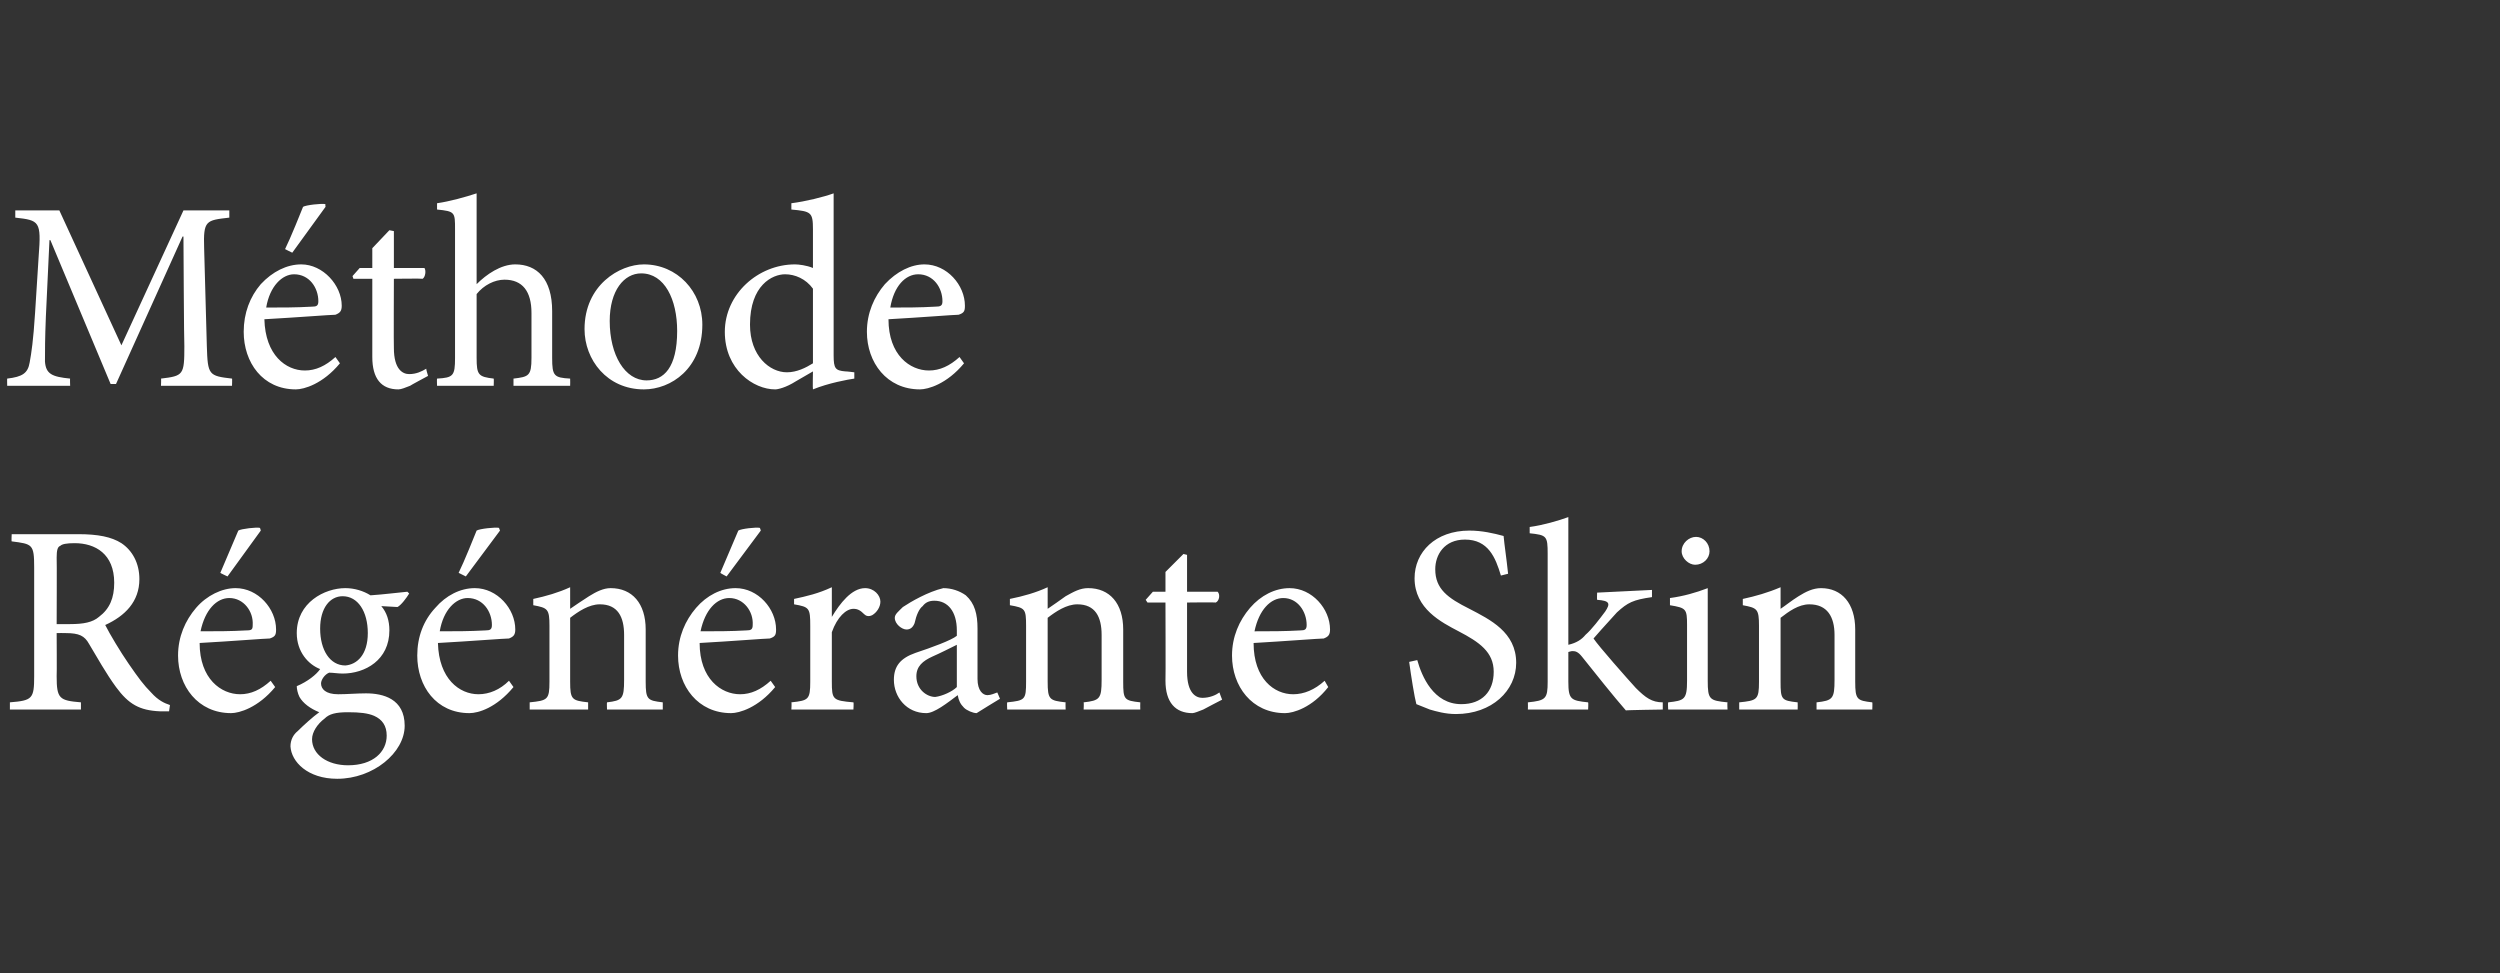
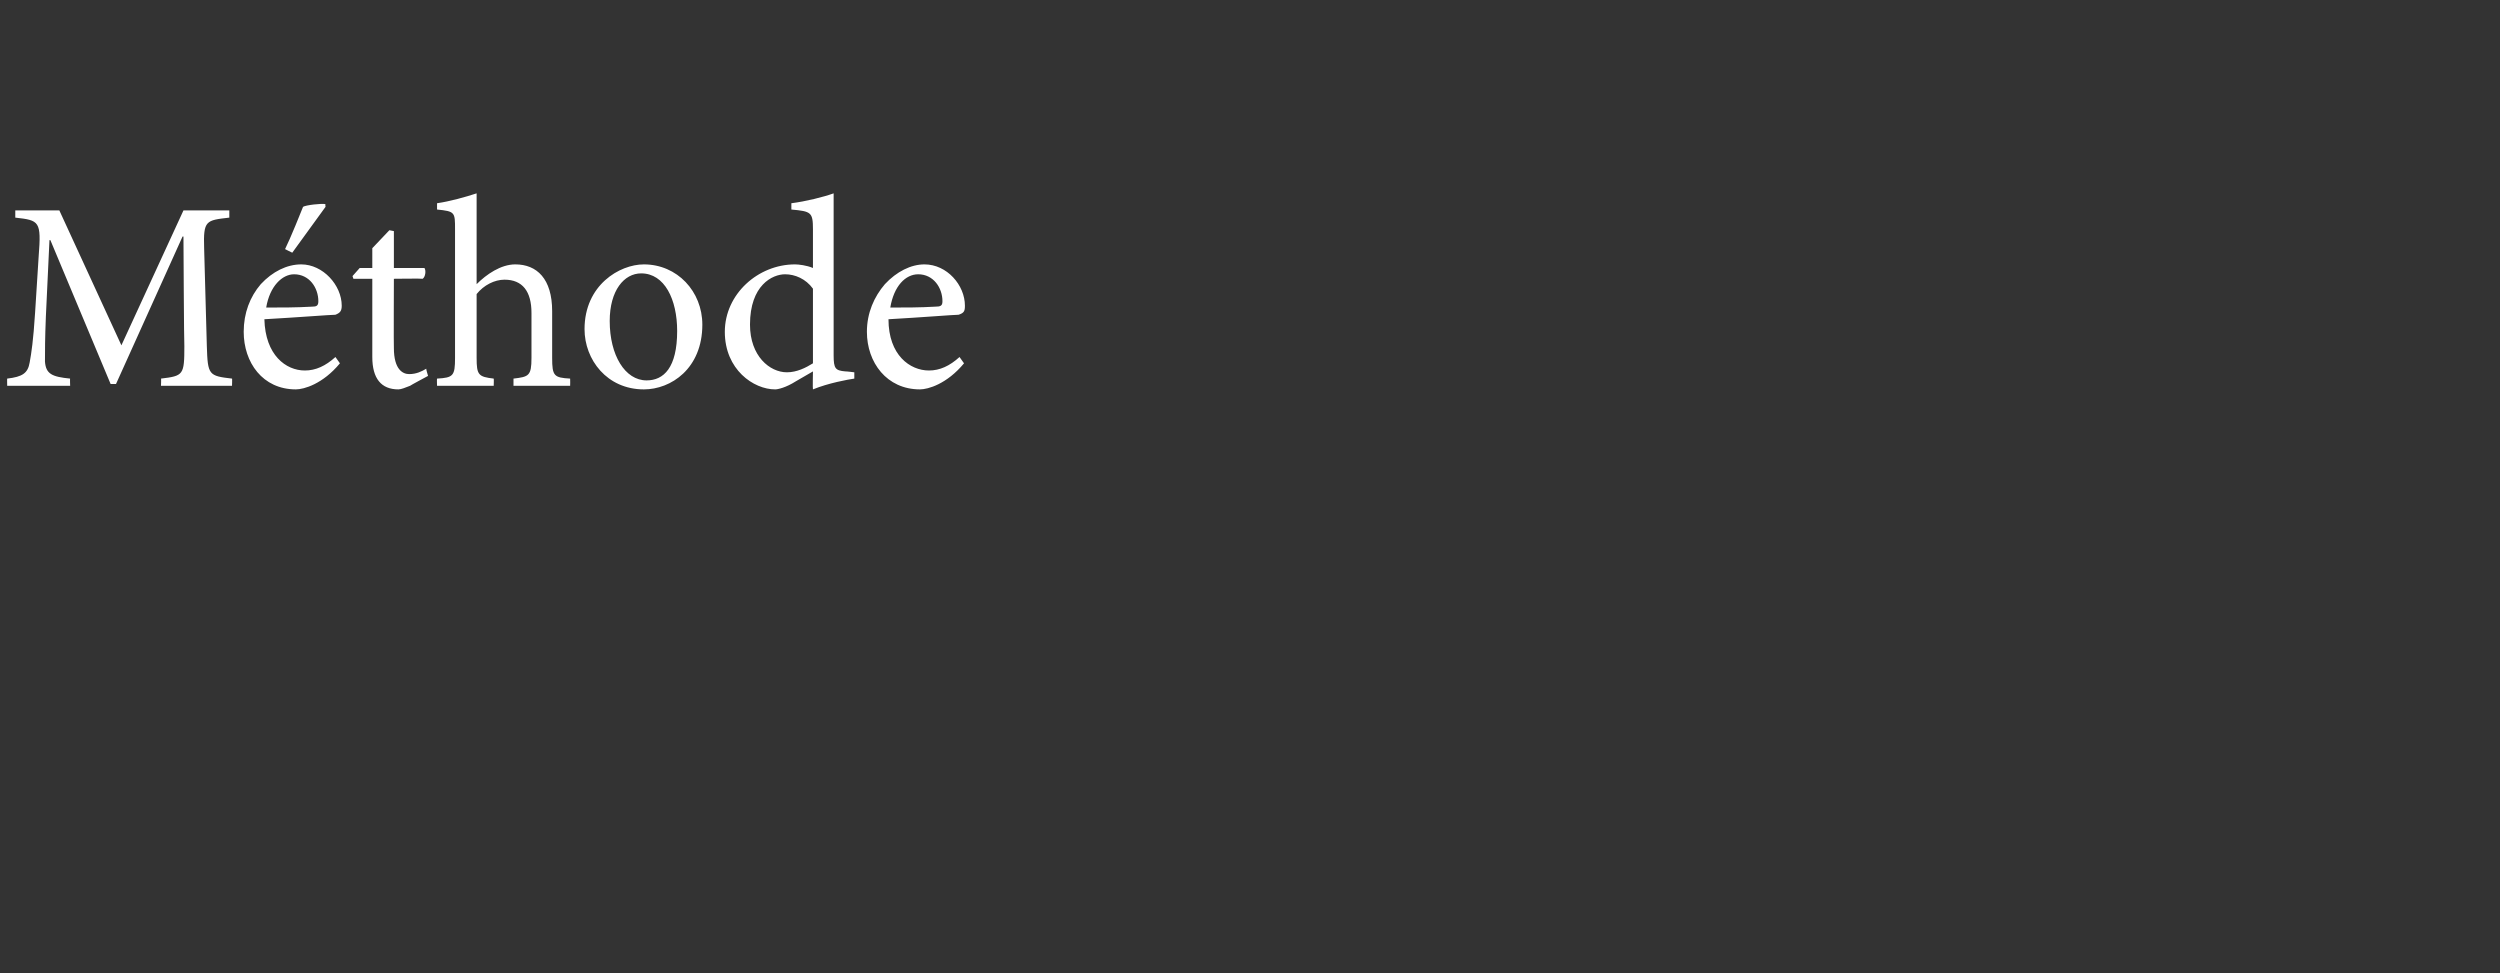
<svg xmlns="http://www.w3.org/2000/svg" version="1.1" width="278px" height="108.2px" viewBox="0 -1 278 108.2" style="top:-1px">
  <rect x="0" y="-1" width="278" height="108.2" fill="#333333" stroke="none" />
  <desc>M thode R g n rante Skin</desc>
  <defs />
  <g id="Polygon288181">
-     <path d="m18.8 78.1h-1c-2.3-.1-3.5-.8-4.9-2.7c-1.1-1.5-2.1-3.3-3-4.8c-.5-.9-1.1-1.2-2.6-1.2c-.01-.02-1 0-1 0c0 0 .03 4.75 0 4.8c0 2.5.3 2.7 2.7 2.9v.8H1.1v-.8c2.5-.2 2.7-.4 2.7-2.9V62.1c0-2.6-.2-2.6-2.5-2.9c-.04.04 0-.8 0-.8h7.4c2.2 0 3.7.3 4.8 1c1.2.8 2 2.2 2 4c0 2.5-1.6 4.1-3.8 5.1c.5 1 1.7 3 2.6 4.3c1.1 1.6 1.7 2.4 2.5 3.2c.8.9 1.5 1.2 2.1 1.4l-.1.7zm-11-9.7c1.5 0 2.5-.2 3.2-.8c1.2-.9 1.7-2.1 1.7-3.8c0-3.2-2.1-4.4-4.4-4.4c-.9 0-1.4.1-1.6.3c-.3.1-.4.5-.4 1.3c.03.01 0 7.4 0 7.4h1.5zm22.8 7c-1.9 2.3-4 2.9-4.9 2.9c-3.7 0-5.9-3-5.9-6.4c0-2.1.8-3.9 2-5.3c1.2-1.4 2.9-2.2 4.4-2.2c2.5 0 4.5 2.3 4.5 4.6c0 .6-.1.8-.7 1c-.5 0-4.2.3-7.8.5c0 4 2.4 5.7 4.5 5.7c1.2 0 2.3-.5 3.4-1.5l.5.7zm-8.3-6.2c1.7 0 3.4 0 5.1-.1c.6 0 .7-.1.7-.6c.1-1.5-1-3-2.6-3c-1.4 0-2.7 1.3-3.2 3.7zm2.2-6.5c.5-1.2 1.8-4.2 2-4.7c.3-.2 2.1-.4 2.4-.3c.02-.02.1.3.1.3l-3.7 5.1s-.82-.38-.8-.4zm21 2.3c-.3.5-.9 1.3-1.3 1.5l-1.8-.1c.6.7.9 1.6.9 2.7c0 3.3-2.7 4.8-5.2 4.8c-.5 0-1.1-.1-1.5-.1c-.5.2-.9.8-.9 1.2c0 .6.5 1.2 1.9 1.2c1 0 2.1-.1 3.1-.1c1.9 0 4.3.6 4.3 3.6c0 3-3.5 5.9-7.5 5.9c-3.3 0-5.1-1.9-5.2-3.6c0-.7.3-1.3.8-1.7c.6-.6 1.7-1.6 2.4-2.1c-1-.4-1.8-1-2.2-1.7c-.2-.4-.3-.9-.3-1.2c1.2-.5 2.2-1.3 2.6-1.9c-1.3-.5-2.6-1.9-2.6-4c0-3.4 3.1-5 5.4-5c1 0 2 .3 2.8.8c1.5-.1 3-.3 4.1-.4l.2.2zm-9.9 3.9c0 2.4 1.1 4.1 2.8 4.1c1.3-.1 2.5-1.2 2.5-3.6c0-2.4-1.1-4.1-2.8-4.1c-1.4 0-2.5 1.3-2.5 3.6zm.5 10c-.8.6-1.4 1.5-1.4 2.3c0 1.7 1.7 2.9 4 2.9c2.8 0 4.3-1.5 4.3-3.3c0-1.1-.5-1.8-1.4-2.2c-.7-.3-1.6-.4-2.9-.4c-1.4 0-2.1.2-2.6.7zm21-3.5c-1.9 2.3-3.9 2.9-4.9 2.9c-3.7 0-5.8-3-5.8-6.4c0-2.1.7-3.9 2-5.3c1.2-1.4 2.8-2.2 4.4-2.2c2.5 0 4.5 2.3 4.5 4.6c0 .6-.2.8-.7 1c-.5 0-4.3.3-7.9.5c.1 4 2.4 5.7 4.5 5.7c1.2 0 2.4-.5 3.4-1.5l.5.7zm-8.2-6.2c1.7 0 3.3 0 5.1-.1c.5 0 .7-.1.7-.6c0-1.5-1-3-2.7-3c-1.3 0-2.7 1.3-3.1 3.7zm2.1-6.5c.6-1.2 1.8-4.2 2-4.7c.3-.2 2.1-.4 2.5-.3c-.03-.02.1.3.1.3l-3.8 5.1l-.8-.4zm16.5 15.2s-.03-.78 0-.8c1.7-.2 1.9-.4 1.9-2.5v-5c0-2-.7-3.4-2.7-3.4c-1.2 0-2.4.8-3.3 1.5v7.1c0 2 .2 2.1 2 2.3v.8h-6.5v-.8c2-.2 2.2-.3 2.2-2.3v-6.2c0-1.9-.2-2-1.8-2.3v-.7c1.4-.3 2.8-.7 4.1-1.3v2.4c.6-.4 1.3-.9 2.1-1.4c.8-.5 1.6-.9 2.4-.9c2.4 0 3.9 1.7 3.9 4.6v5.8c0 2 .2 2.1 1.9 2.3v.8h-6.2zm18.7-2.5c-1.9 2.3-4 2.9-4.9 2.9c-3.7 0-5.9-3-5.9-6.4c0-2.1.8-3.9 2-5.3c1.2-1.4 2.8-2.2 4.4-2.2c2.5 0 4.5 2.3 4.5 4.6c0 .6-.1.8-.7 1c-.5 0-4.2.3-7.8.5c0 4 2.4 5.7 4.5 5.7c1.2 0 2.3-.5 3.4-1.5l.5.7zm-8.3-6.2c1.7 0 3.4 0 5.1-.1c.5 0 .7-.1.7-.6c.1-1.5-1-3-2.6-3c-1.4 0-2.7 1.3-3.2 3.7zm2.2-6.5c.5-1.2 1.8-4.2 2-4.7c.3-.2 2-.4 2.4-.3c.01-.02.1.3.1.3l-3.8 5.1s-.73-.38-.7-.4zm12.4 4.9c.9-1.5 2.2-3.2 3.7-3.2c1 0 1.7.8 1.7 1.5c0 .6-.4 1.2-.9 1.5c-.4.2-.7.1-.9-.1c-.4-.4-.7-.6-1.2-.6c-.8 0-1.8.9-2.4 2.6v5.5c0 2 .1 2.1 2.4 2.3c.05.02 0 .8 0 .8H88s.05-.78 0-.8c1.9-.2 2.1-.3 2.1-2.3v-6.2c0-2-.1-2.1-1.8-2.4v-.6c1.4-.3 2.7-.6 4.2-1.3c-.01.04 0 3.3 0 3.3c0 0 .05.01 0 0zm16.1 10.7c-.4 0-1.1-.3-1.4-.6c-.4-.4-.6-.8-.7-1.4c-1.2.9-2.6 2-3.5 2c-2.2 0-3.6-1.8-3.6-3.7c0-1.5.7-2.4 2.4-3c1.8-.6 4-1.4 4.6-1.9v-.6c0-2.1-1-3.3-2.5-3.3c-.6 0-1 .2-1.3.6c-.4.3-.7 1-.9 1.9c-.2.5-.5.7-.9.7c-.5 0-1.3-.6-1.3-1.3c0-.4.4-.7.9-1.2c.9-.6 2.8-1.7 4.5-2.1c.9 0 1.8.3 2.5.8c1 .9 1.3 2.1 1.3 3.7v5.6c0 1.3.6 1.8 1.1 1.8c.4 0 .8-.2 1.1-.3l.3.7s-2.57 1.56-2.6 1.6zm-2.2-7.6c-.6.3-2 1-2.7 1.3c-1.1.5-1.8 1.1-1.8 2.2c0 1.5 1.2 2.3 2.1 2.3c.8-.1 1.9-.6 2.4-1.1v-4.7zm14.1 7.2s.04-.78 0-.8c1.8-.2 2-.4 2-2.5v-5c0-2-.7-3.4-2.7-3.4c-1.2 0-2.4.8-3.3 1.5v7.1c0 2 .2 2.1 2 2.3c-.03.02 0 .8 0 .8H112s-.04-.78 0-.8c2-.2 2.1-.3 2.1-2.3v-6.2c0-1.9-.1-2-1.8-2.3v-.7c1.5-.3 2.9-.7 4.2-1.3v2.4c.6-.4 1.3-.9 2-1.4c.9-.5 1.6-.9 2.5-.9c2.4 0 3.9 1.7 3.9 4.6v5.8c0 2 .1 2.1 1.9 2.3c-.02.02 0 .8 0 .8h-6.3zm13.3 0c-.5.2-1 .4-1.2.4c-1.9 0-3-1.2-3-3.6c.03-.01 0-8.7 0-8.7h-2l-.2-.3l.8-.9h1.4v-2.2l2-2l.4.1v4.1s3.39-.01 3.4 0c.3.3.2 1-.2 1.2c.01-.04-3.2 0-3.2 0v7.7c0 2.4 1 2.9 1.7 2.9c.8 0 1.5-.3 1.9-.6c0 .04.3.8.3.8c0 0-2.07 1.07-2.1 1.1zm13.9-2.5c-1.8 2.3-3.9 2.9-4.8 2.9c-3.7 0-5.9-3-5.9-6.4c0-2.1.8-3.9 2-5.3c1.2-1.4 2.8-2.2 4.4-2.2c2.5 0 4.5 2.3 4.5 4.6c0 .6-.2.8-.7 1c-.5 0-4.3.3-7.8.5c0 4 2.3 5.7 4.4 5.7c1.2 0 2.4-.5 3.5-1.5l.4.7zm-8.2-6.2c1.7 0 3.4 0 5.1-.1c.5 0 .7-.1.7-.6c0-1.5-1-3-2.6-3c-1.4 0-2.7 1.3-3.2 3.7zm27.4-6.2c-.6-2-1.4-4-4-4c-2.3 0-3.3 1.7-3.3 3.3c0 2.2 1.4 3.2 3.8 4.4c2.3 1.2 5.2 2.6 5.2 6c0 3.1-2.7 5.7-6.7 5.7c-1.2 0-2.2-.3-2.9-.5c-.8-.3-1.2-.5-1.5-.6c-.2-.7-.6-3.2-.8-4.7l.9-.2c.5 1.8 1.8 4.9 4.9 4.9c2.3 0 3.6-1.4 3.6-3.6c0-2.2-1.6-3.3-3.9-4.5c-1.9-1-4.9-2.5-4.9-5.9c0-2.9 2.3-5.3 6.1-5.3c1.4 0 2.7.3 3.8.6c.1 1.1.3 2.3.5 4.2l-.8.2zm13.9 15c-1.4-1.6-3.3-4-4.9-6c-.4-.5-.7-.6-1-.6c-.1 0-.2 0-.5.1v3.3c0 2 .3 2.1 2.2 2.3c.04.02 0 .8 0 .8h-6.7s.02-.78 0-.8c2-.2 2.2-.4 2.2-2.3V60.6c0-2-.1-2.1-2-2.3v-.7c1.5-.2 3.2-.7 4.3-1.1v14.2c.9-.2 1.5-.6 1.9-1.1c.7-.6 1.6-1.8 2.2-2.6c.6-.9.5-1.2-.9-1.3c-.03-.04 0-.8 0-.8l6.1-.3v.8c-2.1.3-2.7.6-3.9 1.7c-.7.8-1.3 1.4-2.6 2.9c.6.9 3.7 4.4 4.7 5.5c1.1 1.1 1.8 1.6 3 1.6v.8s-4.12.06-4.1.1zm6.2-17.7c0-.9.8-1.6 1.6-1.6c.8 0 1.5.7 1.5 1.6c0 .8-.7 1.5-1.6 1.5c-.7 0-1.5-.7-1.5-1.5zm-1.5 17.6s-.04-.78 0-.8c1.8-.2 2.1-.3 2.1-2.4v-6.2c0-1.8-.1-1.9-1.9-2.2v-.8c1.5-.2 2.9-.6 4.2-1.1v10.3c0 2.1.2 2.2 2.2 2.4c-.04.02 0 .8 0 .8h-6.6zm16.5 0v-.8c1.8-.2 2-.4 2-2.5v-5c0-2-.8-3.4-2.8-3.4c-1.2 0-2.3.8-3.2 1.5v7.1c0 2 .1 2.1 1.9 2.3c.02.02 0 .8 0 .8h-6.5v-.8c2-.2 2.2-.3 2.2-2.3v-6.2c0-1.9-.2-2-1.8-2.3v-.7c1.4-.3 2.8-.7 4.2-1.3v2.4c.6-.4 1.2-.9 2-1.4c.8-.5 1.6-.9 2.5-.9c2.3 0 3.8 1.7 3.8 4.6v5.8c0 2 .2 2.1 1.9 2.3c.03.02 0 .8 0 .8H202z" stroke="none" fill="#fff" />
-   </g>
+     </g>
  <g id="Polygon288180">
    <path d="m17.9 41.9s.04-.84 0-.8c2.5-.3 2.6-.4 2.6-3.6c-.04-.01-.1-12.2-.1-12.2h-.1l-7.4 16.4h-.6l-6.7-16h-.1l-.4 8.5C5 36.7 5 38 5 39.2c.1 1.4.8 1.7 2.8 1.9c-.03-.04 0 .8 0 .8h-7s-.02-.84 0-.8c1.7-.2 2.3-.6 2.5-1.8c.2-1.1.4-2.4.6-5.5l.4-6.3c.3-3.9.1-4-2.6-4.3v-.8h4.9l6.9 15l6.9-15h5.1v.8c-2.6.3-2.9.3-2.8 3.4l.3 10.9c.1 3.2.2 3.3 2.8 3.6c.03-.04 0 .8 0 .8h-7.9zm19.9-2.5c-1.9 2.3-4 2.9-4.9 2.9c-3.7 0-5.8-3-5.8-6.4c0-2.1.7-3.9 1.9-5.3c1.3-1.4 2.9-2.2 4.5-2.2c2.4 0 4.5 2.3 4.5 4.6c0 .6-.2.8-.7 1c-.5 0-4.3.3-7.9.5c.1 4 2.4 5.7 4.5 5.7c1.2 0 2.3-.5 3.4-1.5l.5.7zm-8.2-6.2c1.7 0 3.3 0 5.1-.1c.5 0 .7-.1.7-.6c0-1.5-1-3-2.7-3c-1.3 0-2.7 1.3-3.1 3.7zm2.1-6.5c.6-1.2 1.8-4.2 2-4.7c.3-.2 2.1-.4 2.5-.3c-.05-.02 0 .3 0 .3l-3.7 5.1s-.79-.38-.8-.4zm13.9 15.2c-.5.2-1 .4-1.3.4c-1.9 0-2.9-1.2-2.9-3.6V30h-2.1l-.1-.3l.8-.9h1.4v-2.2l1.9-2l.5.1v4.1s3.36-.01 3.4 0c.2.3.1 1-.2 1.2c-.02-.04-3.2 0-3.2 0c0 0-.03 7.67 0 7.7c0 2.4 1 2.9 1.7 2.9c.8 0 1.4-.3 1.9-.6c-.03.04.2.8.2.8c0 0-2 1.07-2 1.1zm11.5 0v-.8c1.7-.2 2-.3 2-2.3v-5c0-2.4-1-3.7-3-3.7c-1.1 0-2.3.6-3.1 1.6v7.1c0 1.9.2 2.1 1.9 2.3c.03.02 0 .8 0 .8h-6.3s-.03-.78 0-.8c1.8-.1 2-.3 2-2.3V24.5c0-1.9 0-2-2-2.2v-.7c1.4-.2 3.2-.7 4.4-1.1v10.1c1.1-1.1 2.7-2.2 4.3-2.2c2.4 0 4.1 1.6 4.1 5.2v5.2c0 2 .2 2.2 2 2.3c.02.02 0 .8 0 .8h-6.3zm21-6.8c0 4.9-3.5 7.2-6.5 7.2c-4.1 0-6.6-3.3-6.6-6.7c0-4.9 3.9-7.2 6.6-7.2c3.7 0 6.5 3 6.5 6.7zm-10.3-.4c0 3.8 1.7 6.6 4.1 6.6c1.9 0 3.4-1.4 3.4-5.5c0-3.5-1.4-6.4-4-6.4c-1.9 0-3.5 1.9-3.5 5.3zM95 41.1c-.7.1-2.9.5-4.6 1.2c-.04-.04 0-2 0-2l-1.9 1.1c-1.1.7-2 .9-2.3.9c-2.4 0-5.6-2.2-5.6-6.4c0-4.2 3.7-7.5 7.8-7.5c.4 0 1.3.1 2 .4v-4.3c0-1.9-.2-2-2.4-2.2v-.7c1.6-.2 3.6-.7 4.7-1.1v18c0 1.5.2 1.7 1.3 1.8c.05-.02 1 .1 1 .1v.7zm-4.6-10c-.8-1.1-2-1.6-3.1-1.6c-1.4 0-3.9 1.2-3.9 5.6c0 3.5 2.2 5.3 4.1 5.3c1.1 0 2.1-.5 2.9-1v-8.3zm16.8 8.3c-1.9 2.3-4 2.9-4.9 2.9c-3.7 0-5.9-3-5.9-6.4c0-2.1.8-3.9 2-5.3c1.3-1.4 2.9-2.2 4.4-2.2c2.5 0 4.5 2.3 4.5 4.6c0 .6-.1.8-.7 1c-.5 0-4.2.3-7.8.5c0 4 2.4 5.7 4.5 5.7c1.2 0 2.3-.5 3.4-1.5l.5.7zM99 33.2c1.6 0 3.3 0 5-.1c.6 0 .8-.1.8-.6c0-1.5-1-3-2.7-3c-1.4 0-2.7 1.3-3.1 3.7z" stroke="none" fill="#fff" />
  </g>
</svg>